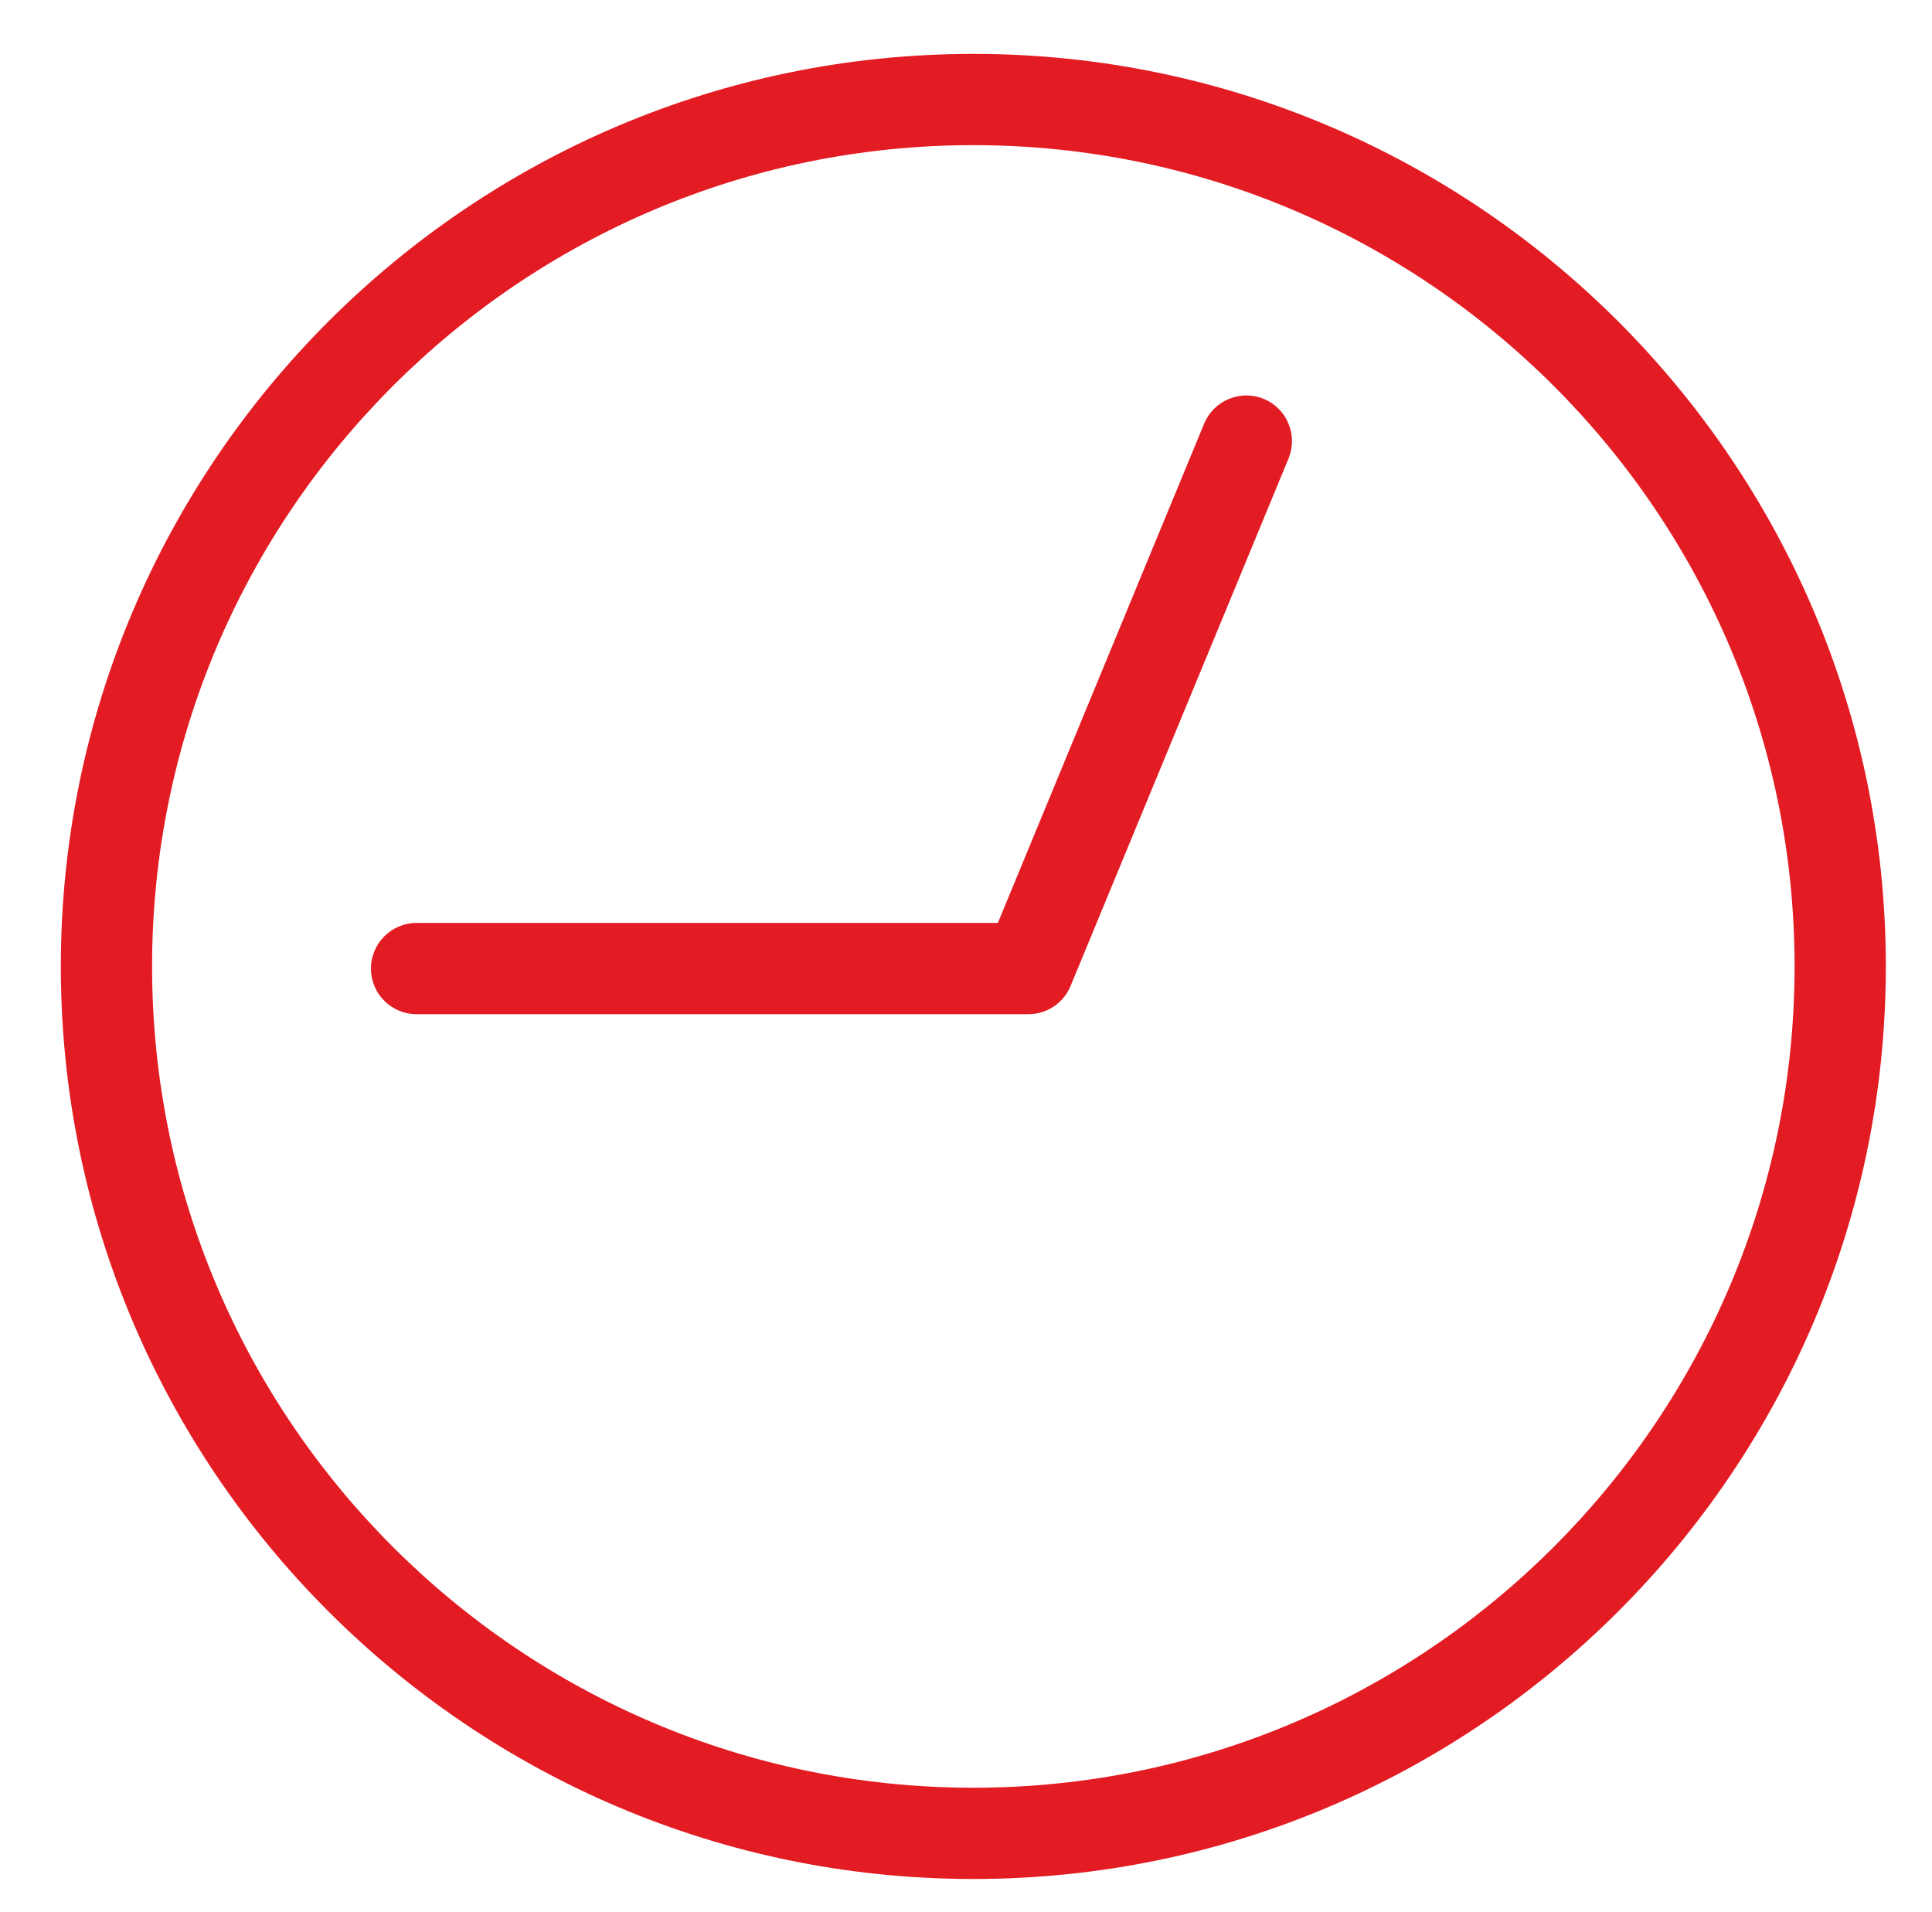
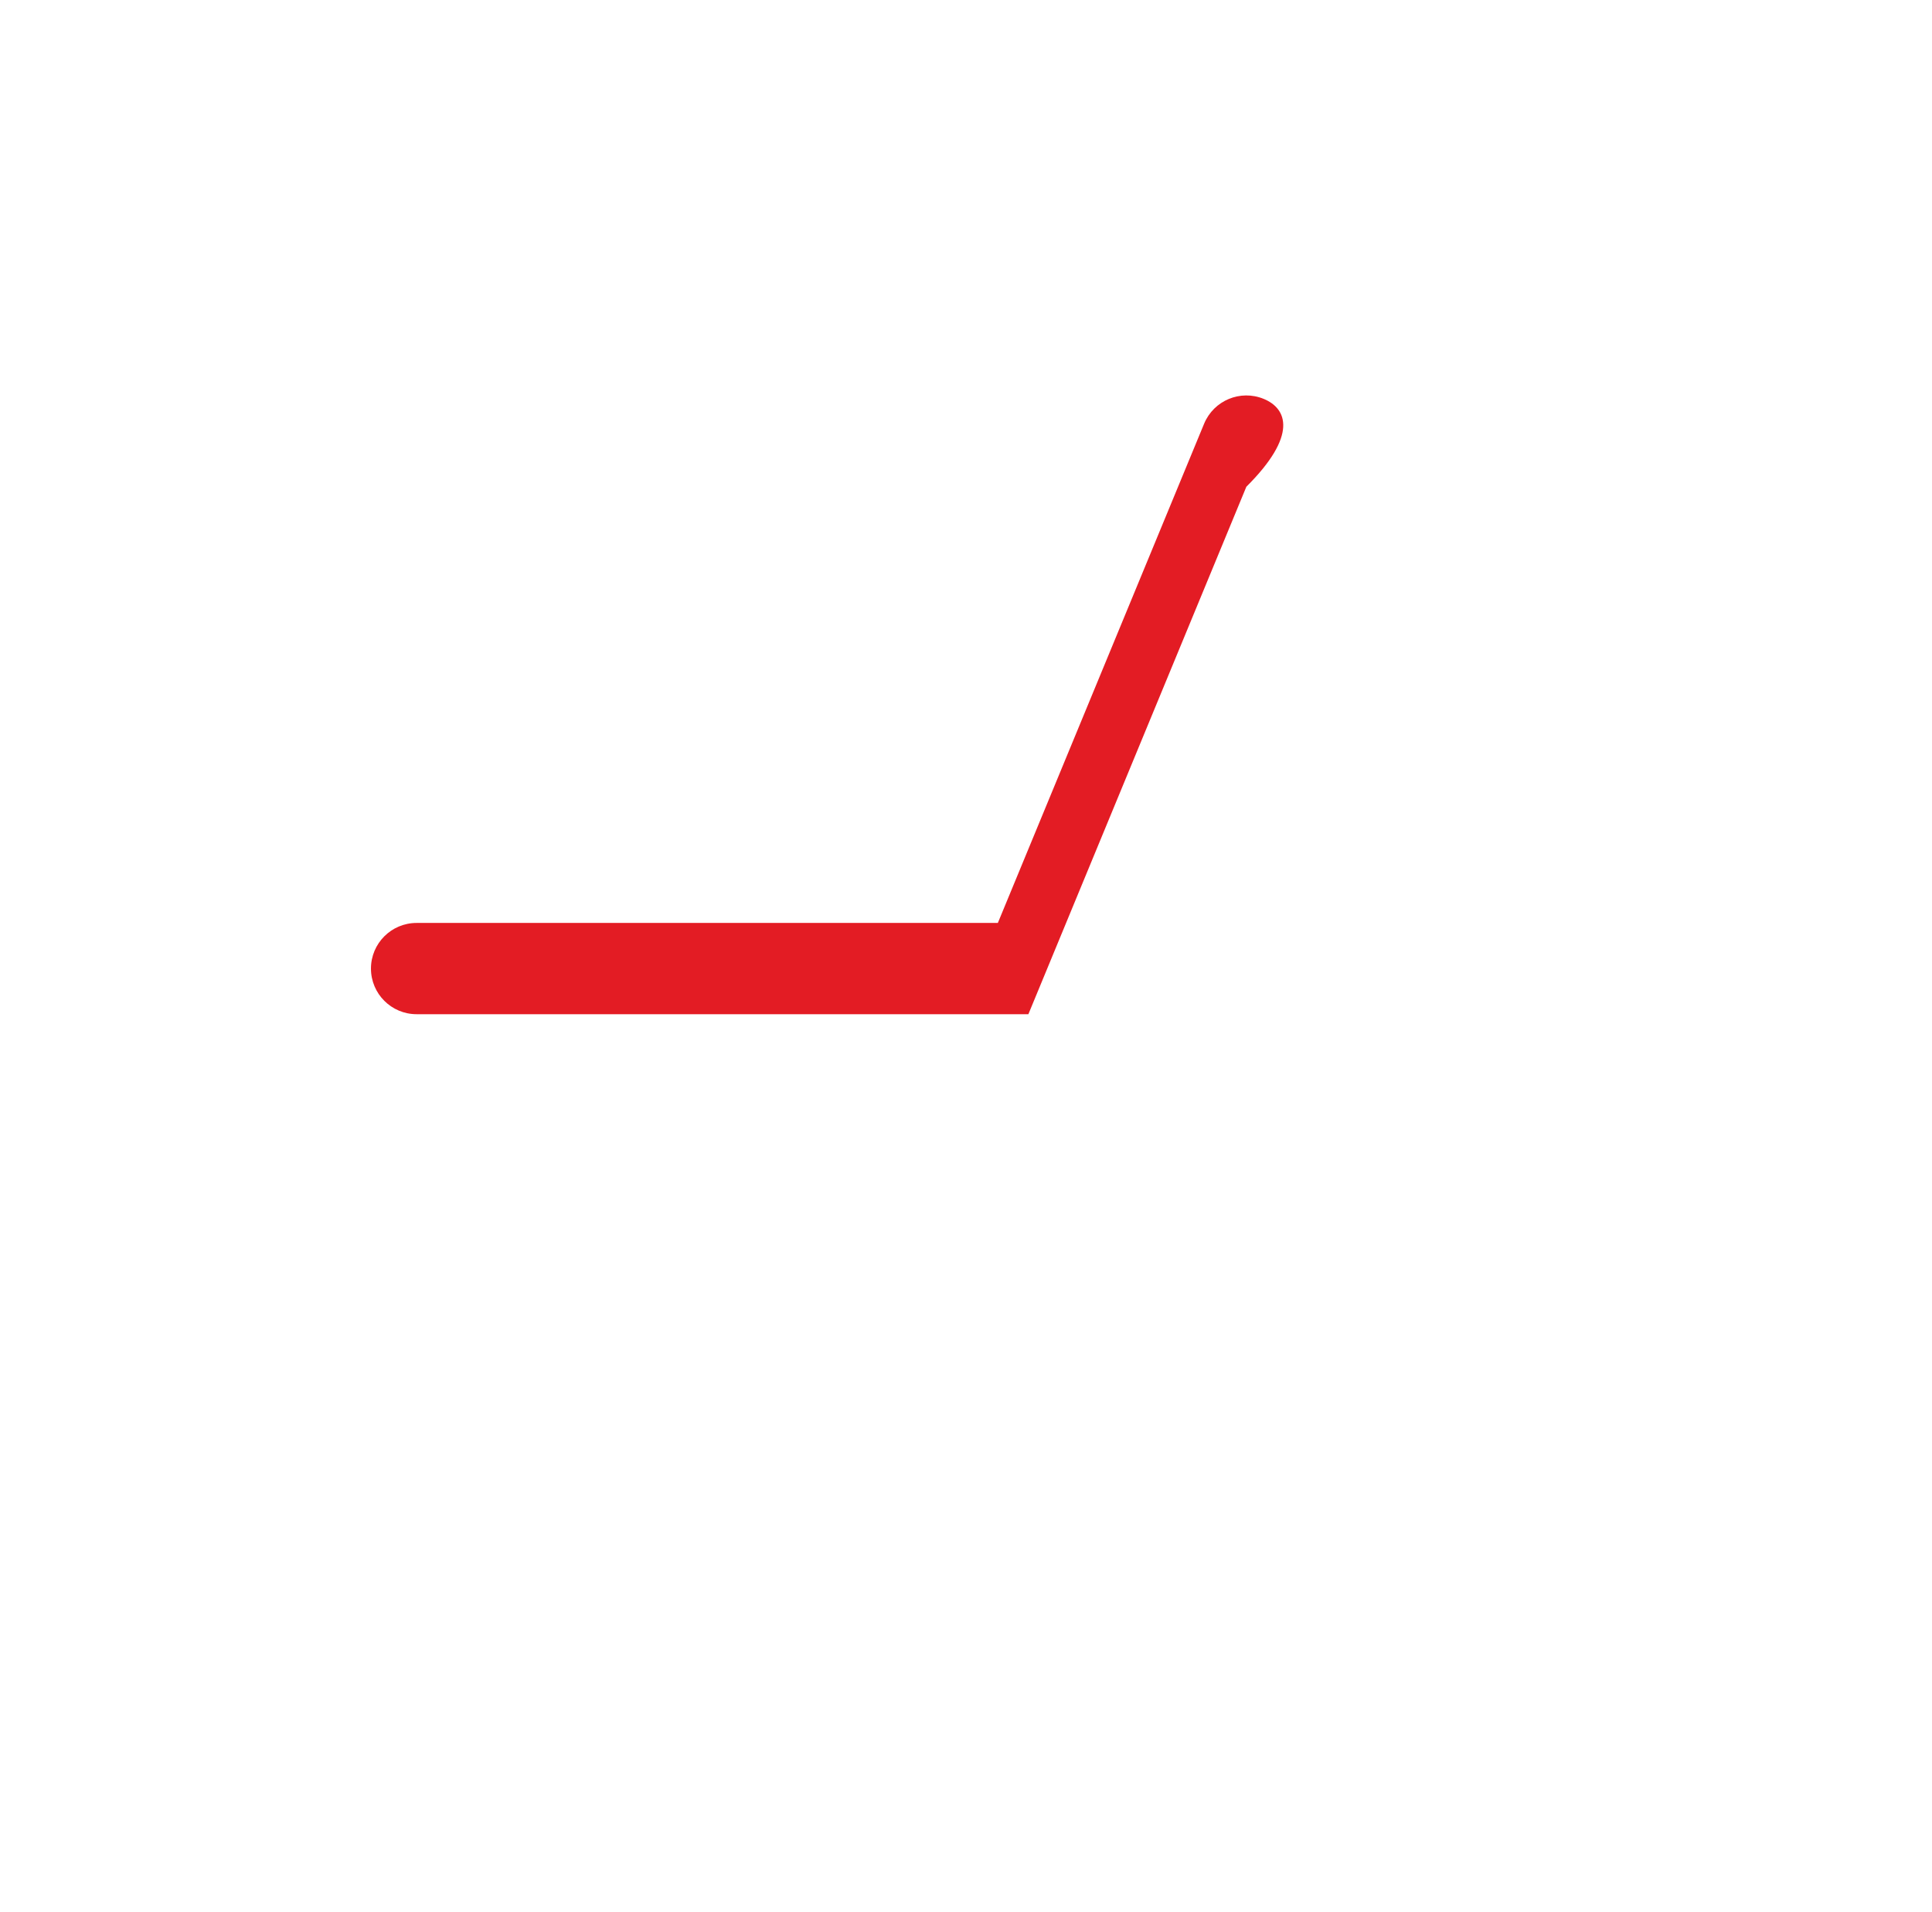
<svg xmlns="http://www.w3.org/2000/svg" version="1.1" id="Layer_1" x="0px" y="0px" width="31.759px" height="31.423px" viewBox="0 0 31.759 31.423" enable-background="new 0 0 31.759 31.423" xml:space="preserve">
  <g>
-     <path fill="#e31c24" d="M16,0.886c-8.271,0-15,6.729-15,15s6.729,15,15,15s15-6.729,15-15S24.271,0.886,16,0.886z M16,29.386   c-7.444,0-13.5-6.056-13.5-13.5s6.056-13.5,13.5-13.5s13.5,6.056,13.5,13.5S23.444,29.386,16,29.386z" />
-     <path fill="#e31c24" d="M20.774,6.557c-0.384-0.158-0.821,0.025-0.98,0.407l-3.391,8.207H6.848c-0.414,0-0.75,0.336-0.75,0.75   s0.336,0.75,0.75,0.75h10.057c0.304,0,0.577-0.183,0.693-0.463l3.583-8.67C21.339,7.154,21.157,6.715,20.774,6.557z" />
+     <path fill="#e31c24" d="M20.774,6.557c-0.384-0.158-0.821,0.025-0.98,0.407l-3.391,8.207H6.848c-0.414,0-0.75,0.336-0.75,0.75   s0.336,0.75,0.75,0.75h10.057l3.583-8.67C21.339,7.154,21.157,6.715,20.774,6.557z" />
  </g>
</svg>